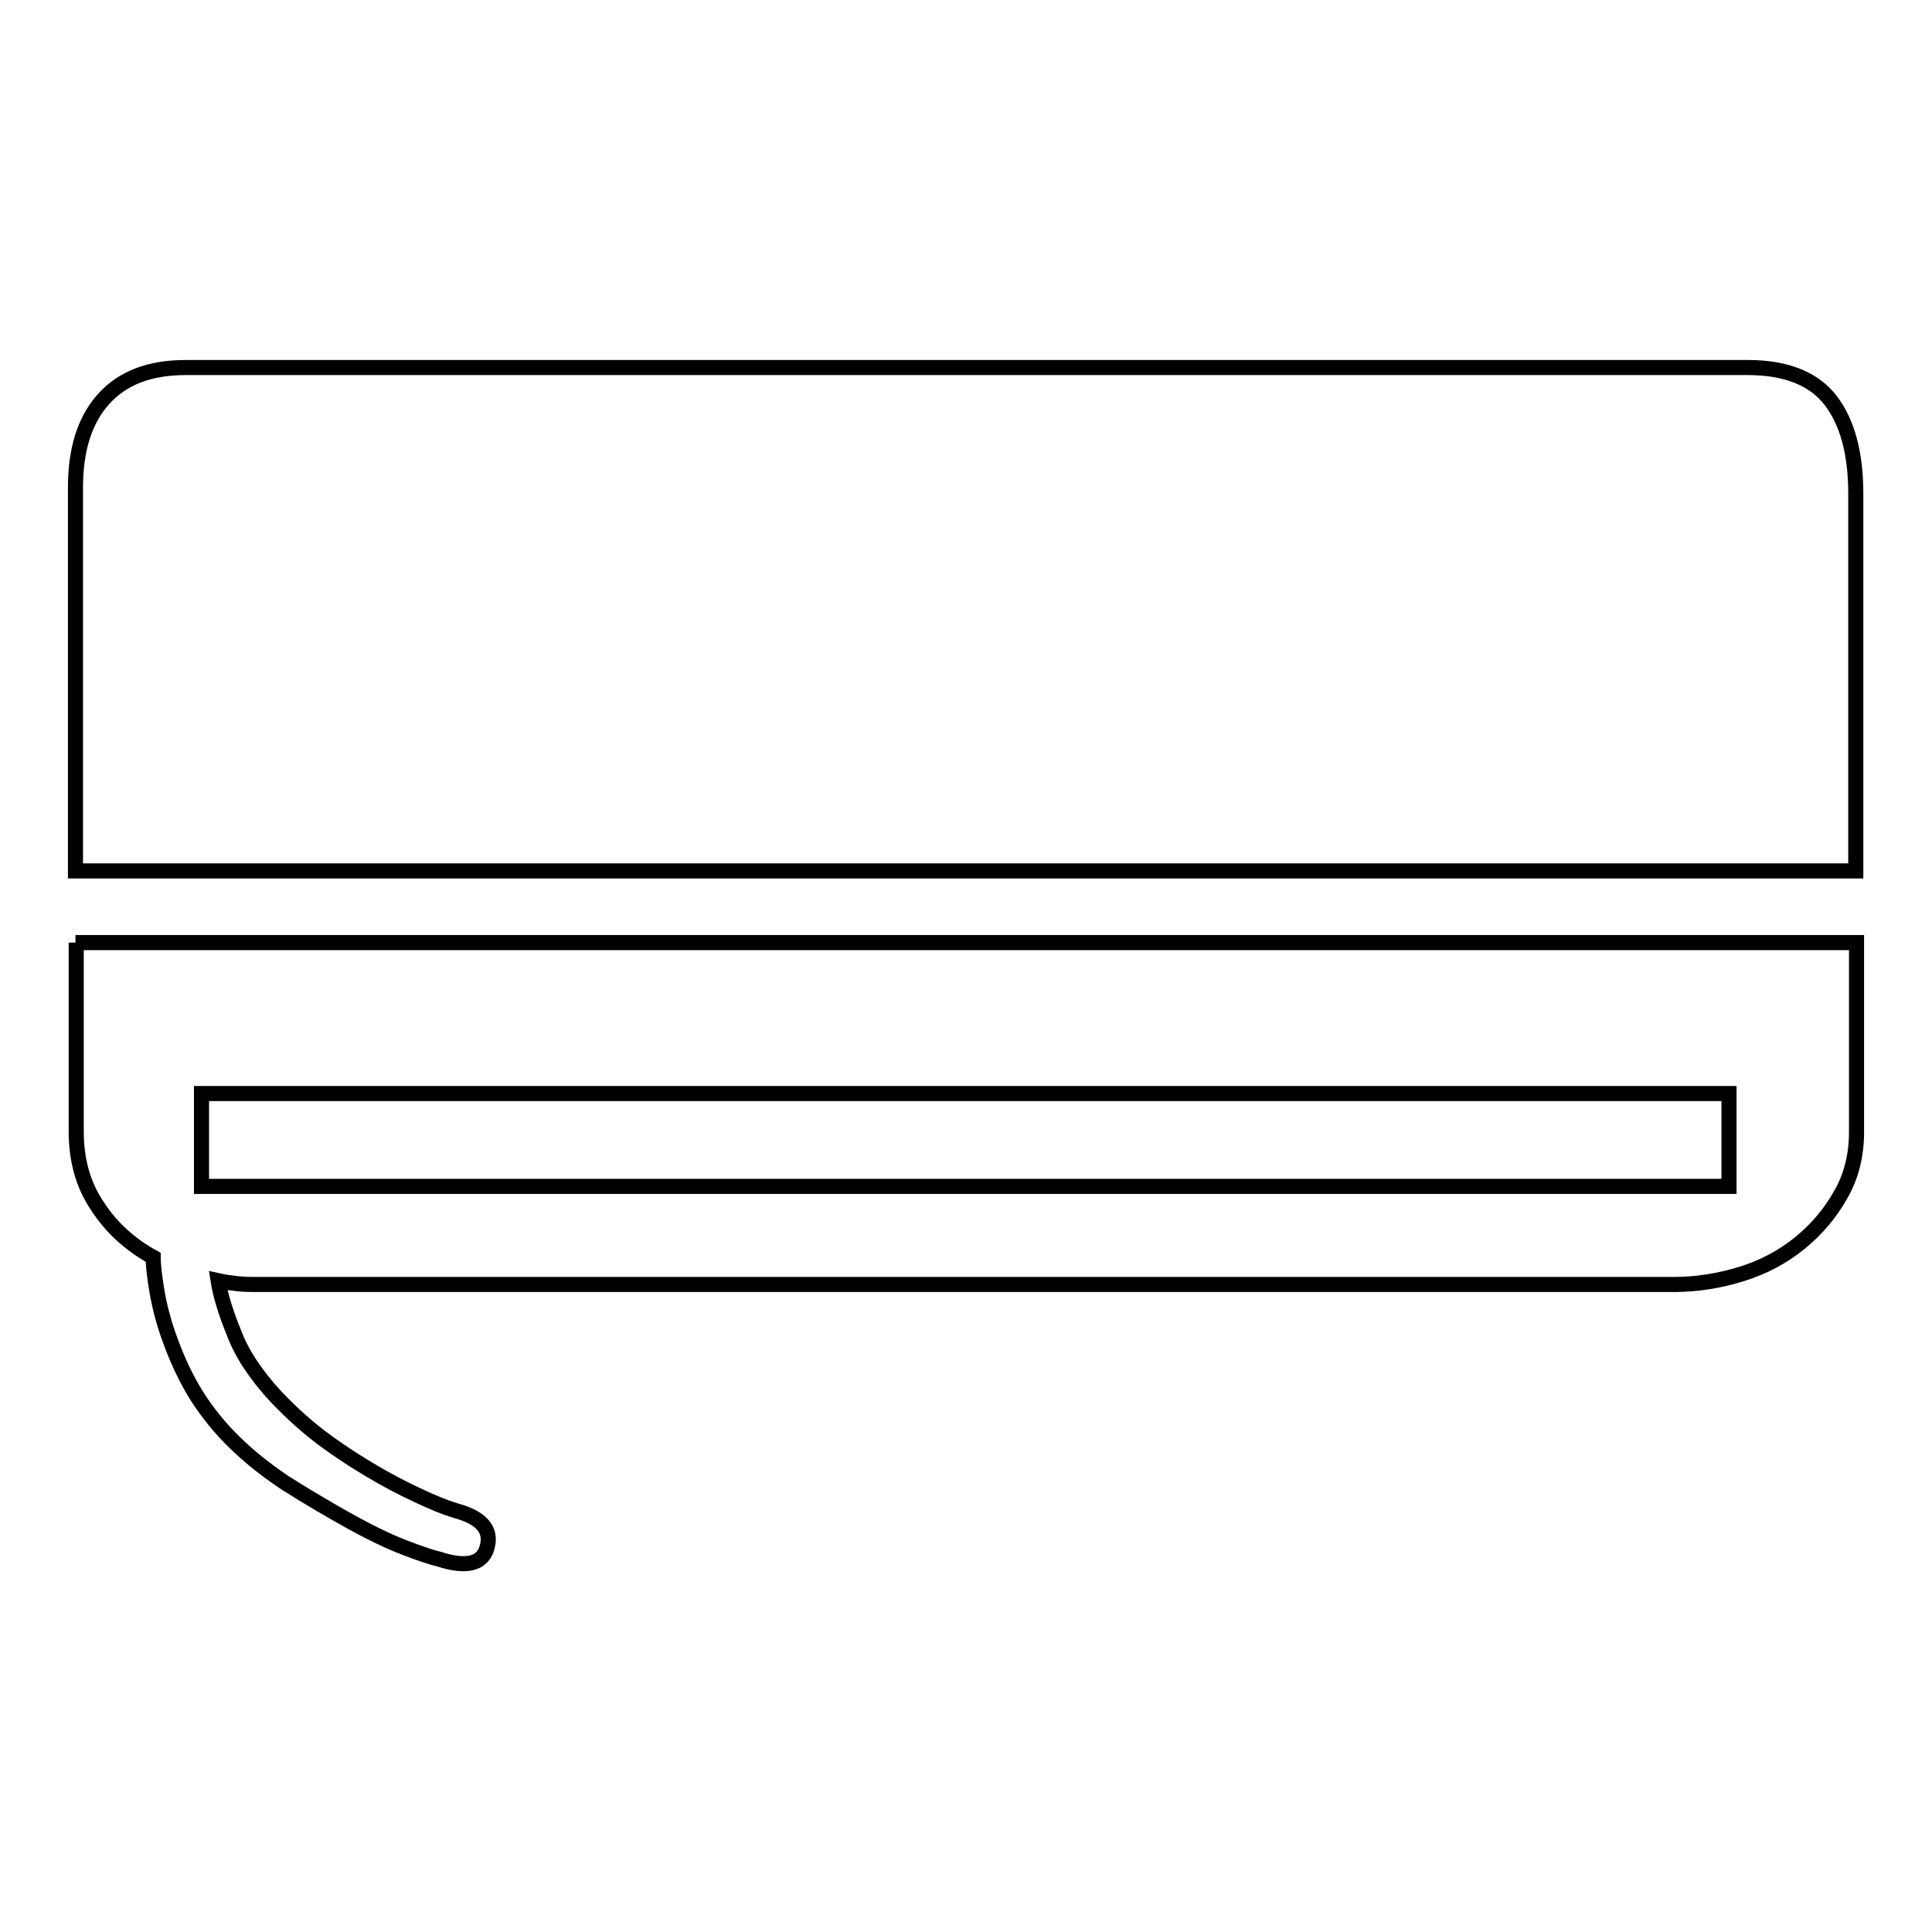
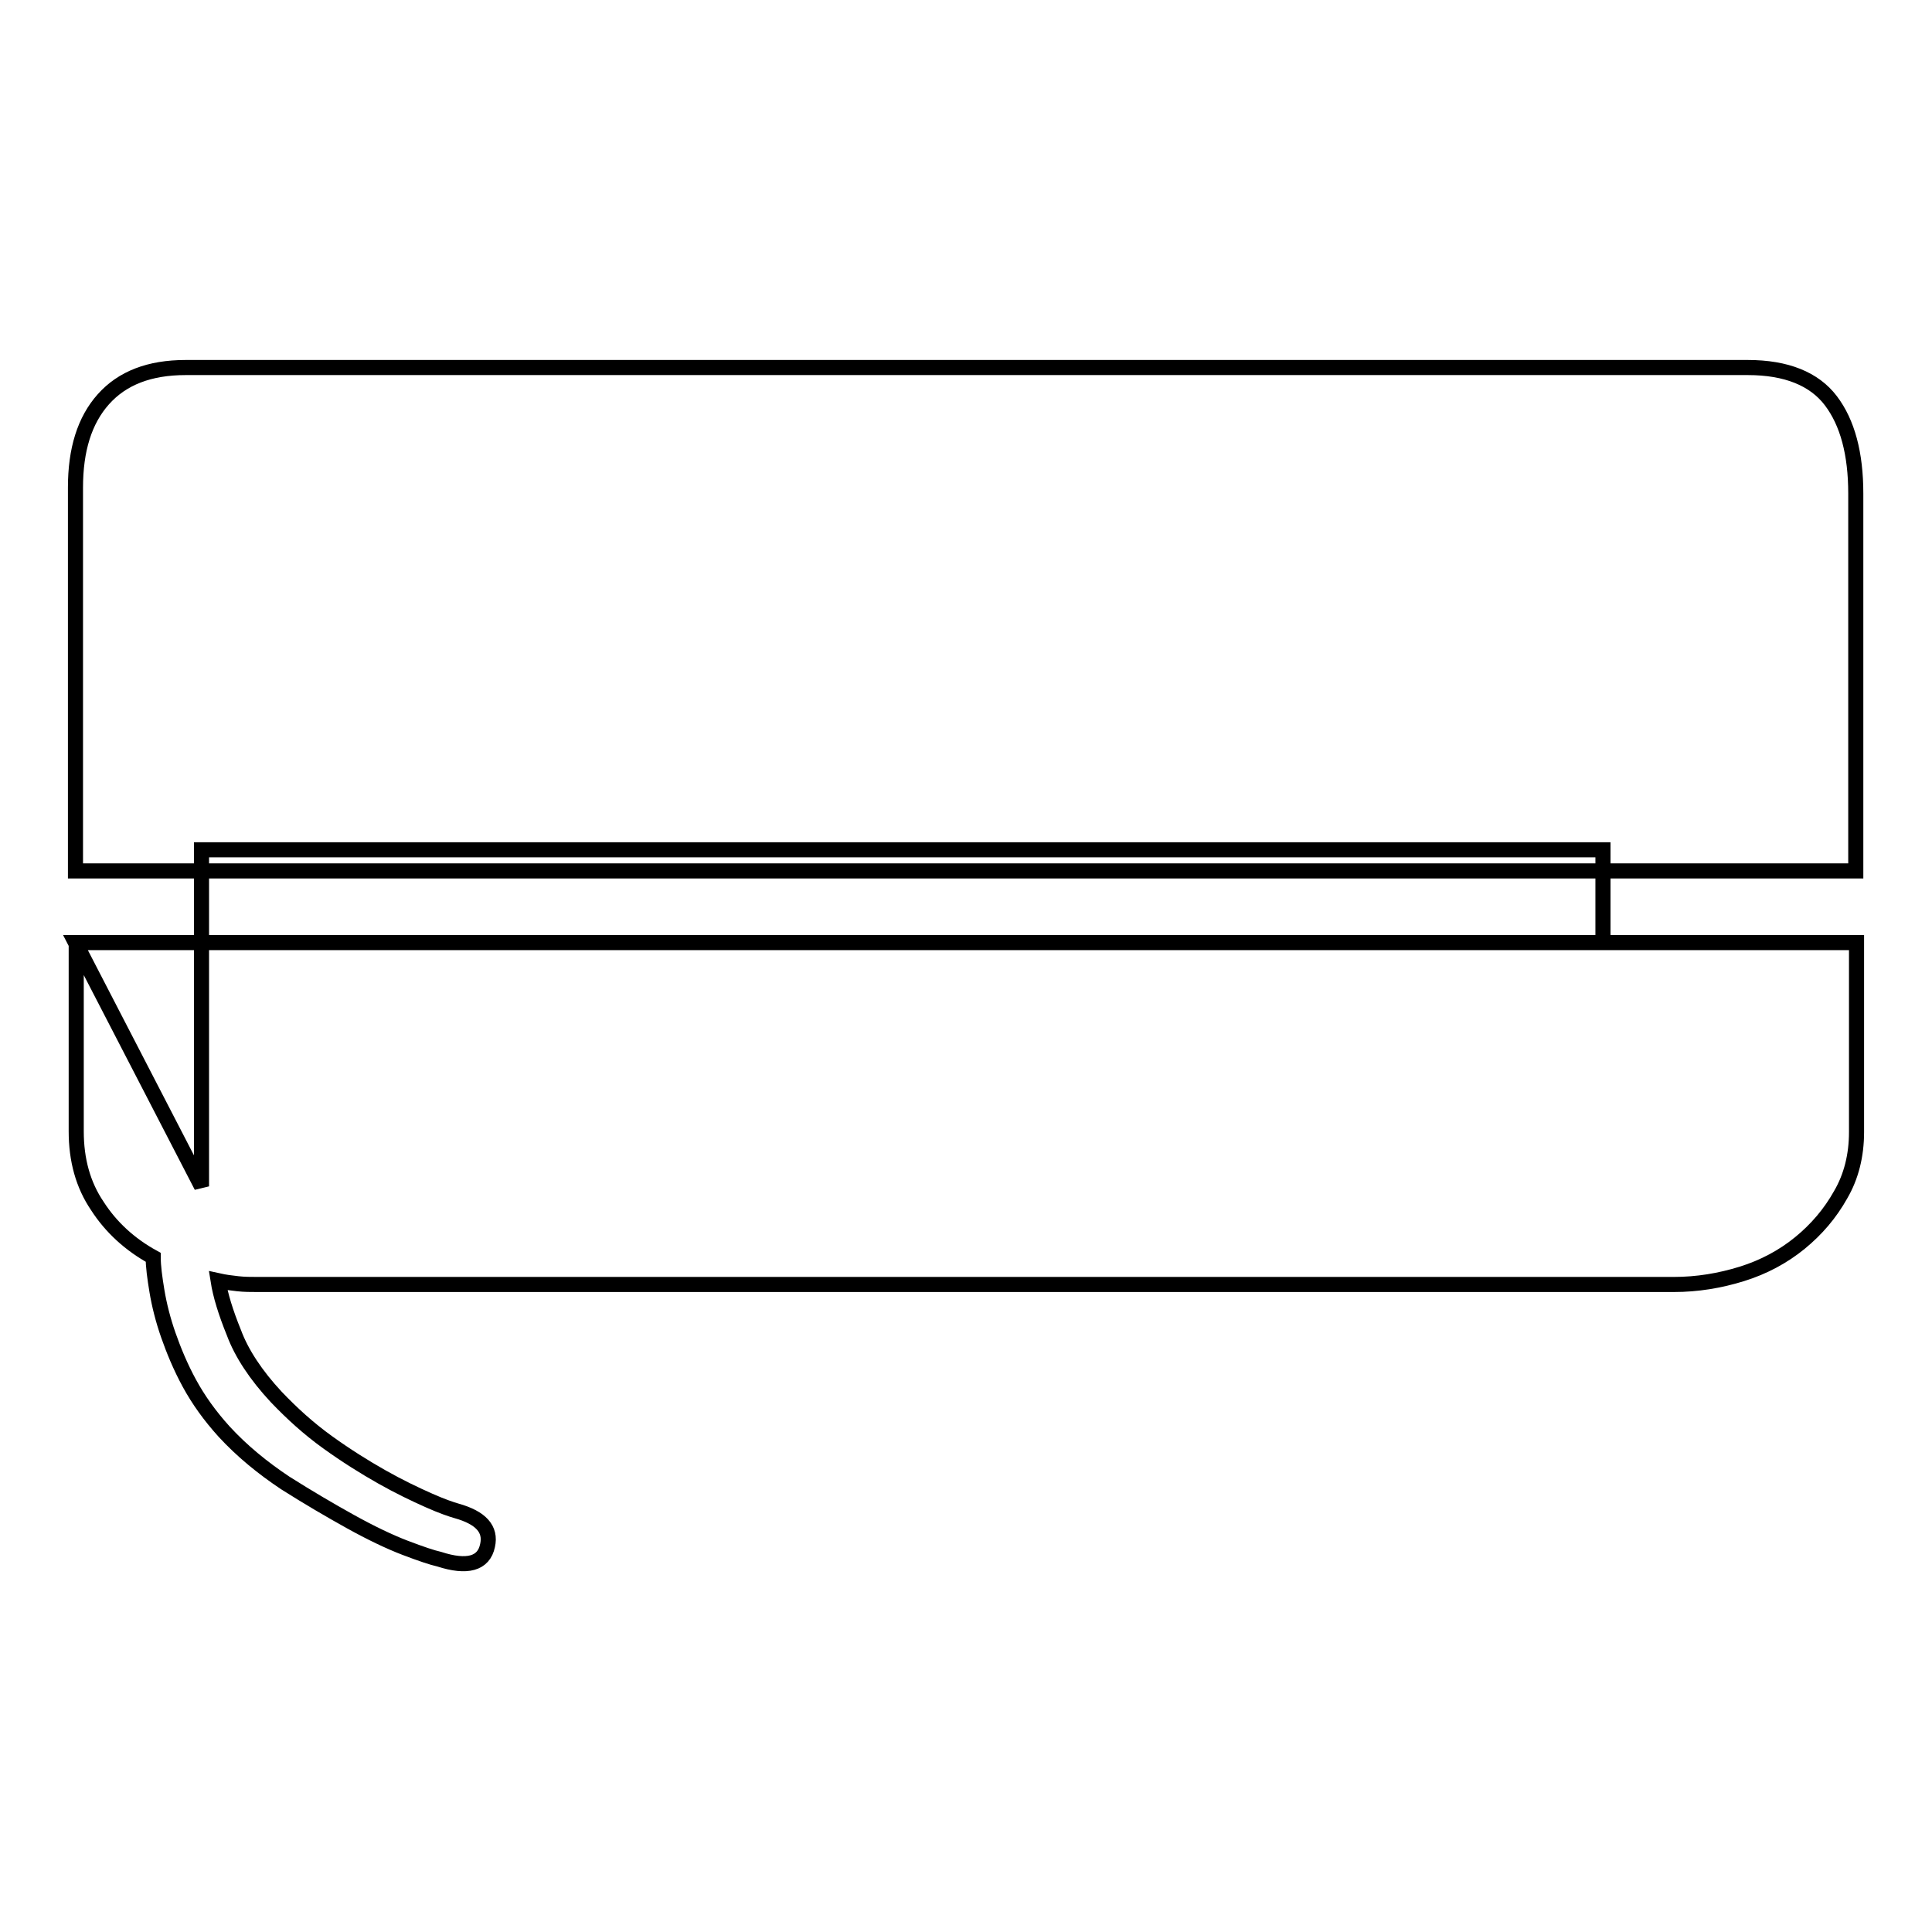
<svg xmlns="http://www.w3.org/2000/svg" version="1.1" x="0px" y="0px" viewBox="0 0 256 256" enable-background="new 0 0 256 256" xml:space="preserve">
  <g>
-     <path stroke-width="2" fill-opacity="0" stroke="#000000" d="M231.6,48.7c5.1,0,8.8,1.5,11,4.4c2.2,2.9,3.3,7,3.3,12.3v50H10V64.6c0-5,1.2-8.9,3.7-11.7 c2.5-2.8,6.1-4.2,10.9-4.2H231.6L231.6,48.7z M10,124.9h236V150c0,3.1-0.7,5.9-2.1,8.3c-1.4,2.5-3.2,4.6-5.4,6.4 c-2.2,1.8-4.8,3.2-7.7,4.1c-2.9,0.9-5.9,1.4-9,1.4H34.1c-0.9,0-1.7,0-2.6-0.1c-0.9-0.1-1.7-0.2-2.6-0.4c0.3,1.9,1,4.2,2.1,6.9 c1,2.7,2.9,5.6,5.6,8.5c2.1,2.2,4.3,4.2,6.8,6s4.9,3.3,7.2,4.6c2.3,1.3,4.4,2.3,6.2,3.1c1.8,0.8,3,1.2,3.7,1.4 c3.2,0.9,4.6,2.4,4.1,4.6c-0.5,2.4-2.7,3-6.4,1.8c-0.9-0.2-2.4-0.7-4.5-1.5s-4.6-2-7.3-3.5c-2.7-1.5-5.6-3.2-8.6-5.1 c-3-2-5.7-4.2-8.1-6.8c-1.9-2.1-3.4-4.2-4.6-6.4c-1.2-2.2-2.1-4.4-2.8-6.4s-1.2-4-1.5-5.8c-0.3-1.8-0.5-3.3-0.5-4.5 c-3.1-1.7-5.6-4-7.4-6.8c-1.9-2.8-2.8-6.1-2.8-9.9V124.9L10,124.9z M26.7,157.2h202.4v-12.3H26.7V157.2z" />
+     <path stroke-width="2" fill-opacity="0" stroke="#000000" d="M231.6,48.7c5.1,0,8.8,1.5,11,4.4c2.2,2.9,3.3,7,3.3,12.3v50H10V64.6c0-5,1.2-8.9,3.7-11.7 c2.5-2.8,6.1-4.2,10.9-4.2H231.6L231.6,48.7z M10,124.9h236V150c0,3.1-0.7,5.9-2.1,8.3c-1.4,2.5-3.2,4.6-5.4,6.4 c-2.2,1.8-4.8,3.2-7.7,4.1c-2.9,0.9-5.9,1.4-9,1.4H34.1c-0.9,0-1.7,0-2.6-0.1c-0.9-0.1-1.7-0.2-2.6-0.4c0.3,1.9,1,4.2,2.1,6.9 c1,2.7,2.9,5.6,5.6,8.5c2.1,2.2,4.3,4.2,6.8,6s4.9,3.3,7.2,4.6c2.3,1.3,4.4,2.3,6.2,3.1c1.8,0.8,3,1.2,3.7,1.4 c3.2,0.9,4.6,2.4,4.1,4.6c-0.5,2.4-2.7,3-6.4,1.8c-0.9-0.2-2.4-0.7-4.5-1.5s-4.6-2-7.3-3.5c-2.7-1.5-5.6-3.2-8.6-5.1 c-3-2-5.7-4.2-8.1-6.8c-1.9-2.1-3.4-4.2-4.6-6.4c-1.2-2.2-2.1-4.4-2.8-6.4s-1.2-4-1.5-5.8c-0.3-1.8-0.5-3.3-0.5-4.5 c-3.1-1.7-5.6-4-7.4-6.8c-1.9-2.8-2.8-6.1-2.8-9.9V124.9L10,124.9z h202.4v-12.3H26.7V157.2z" />
  </g>
</svg>